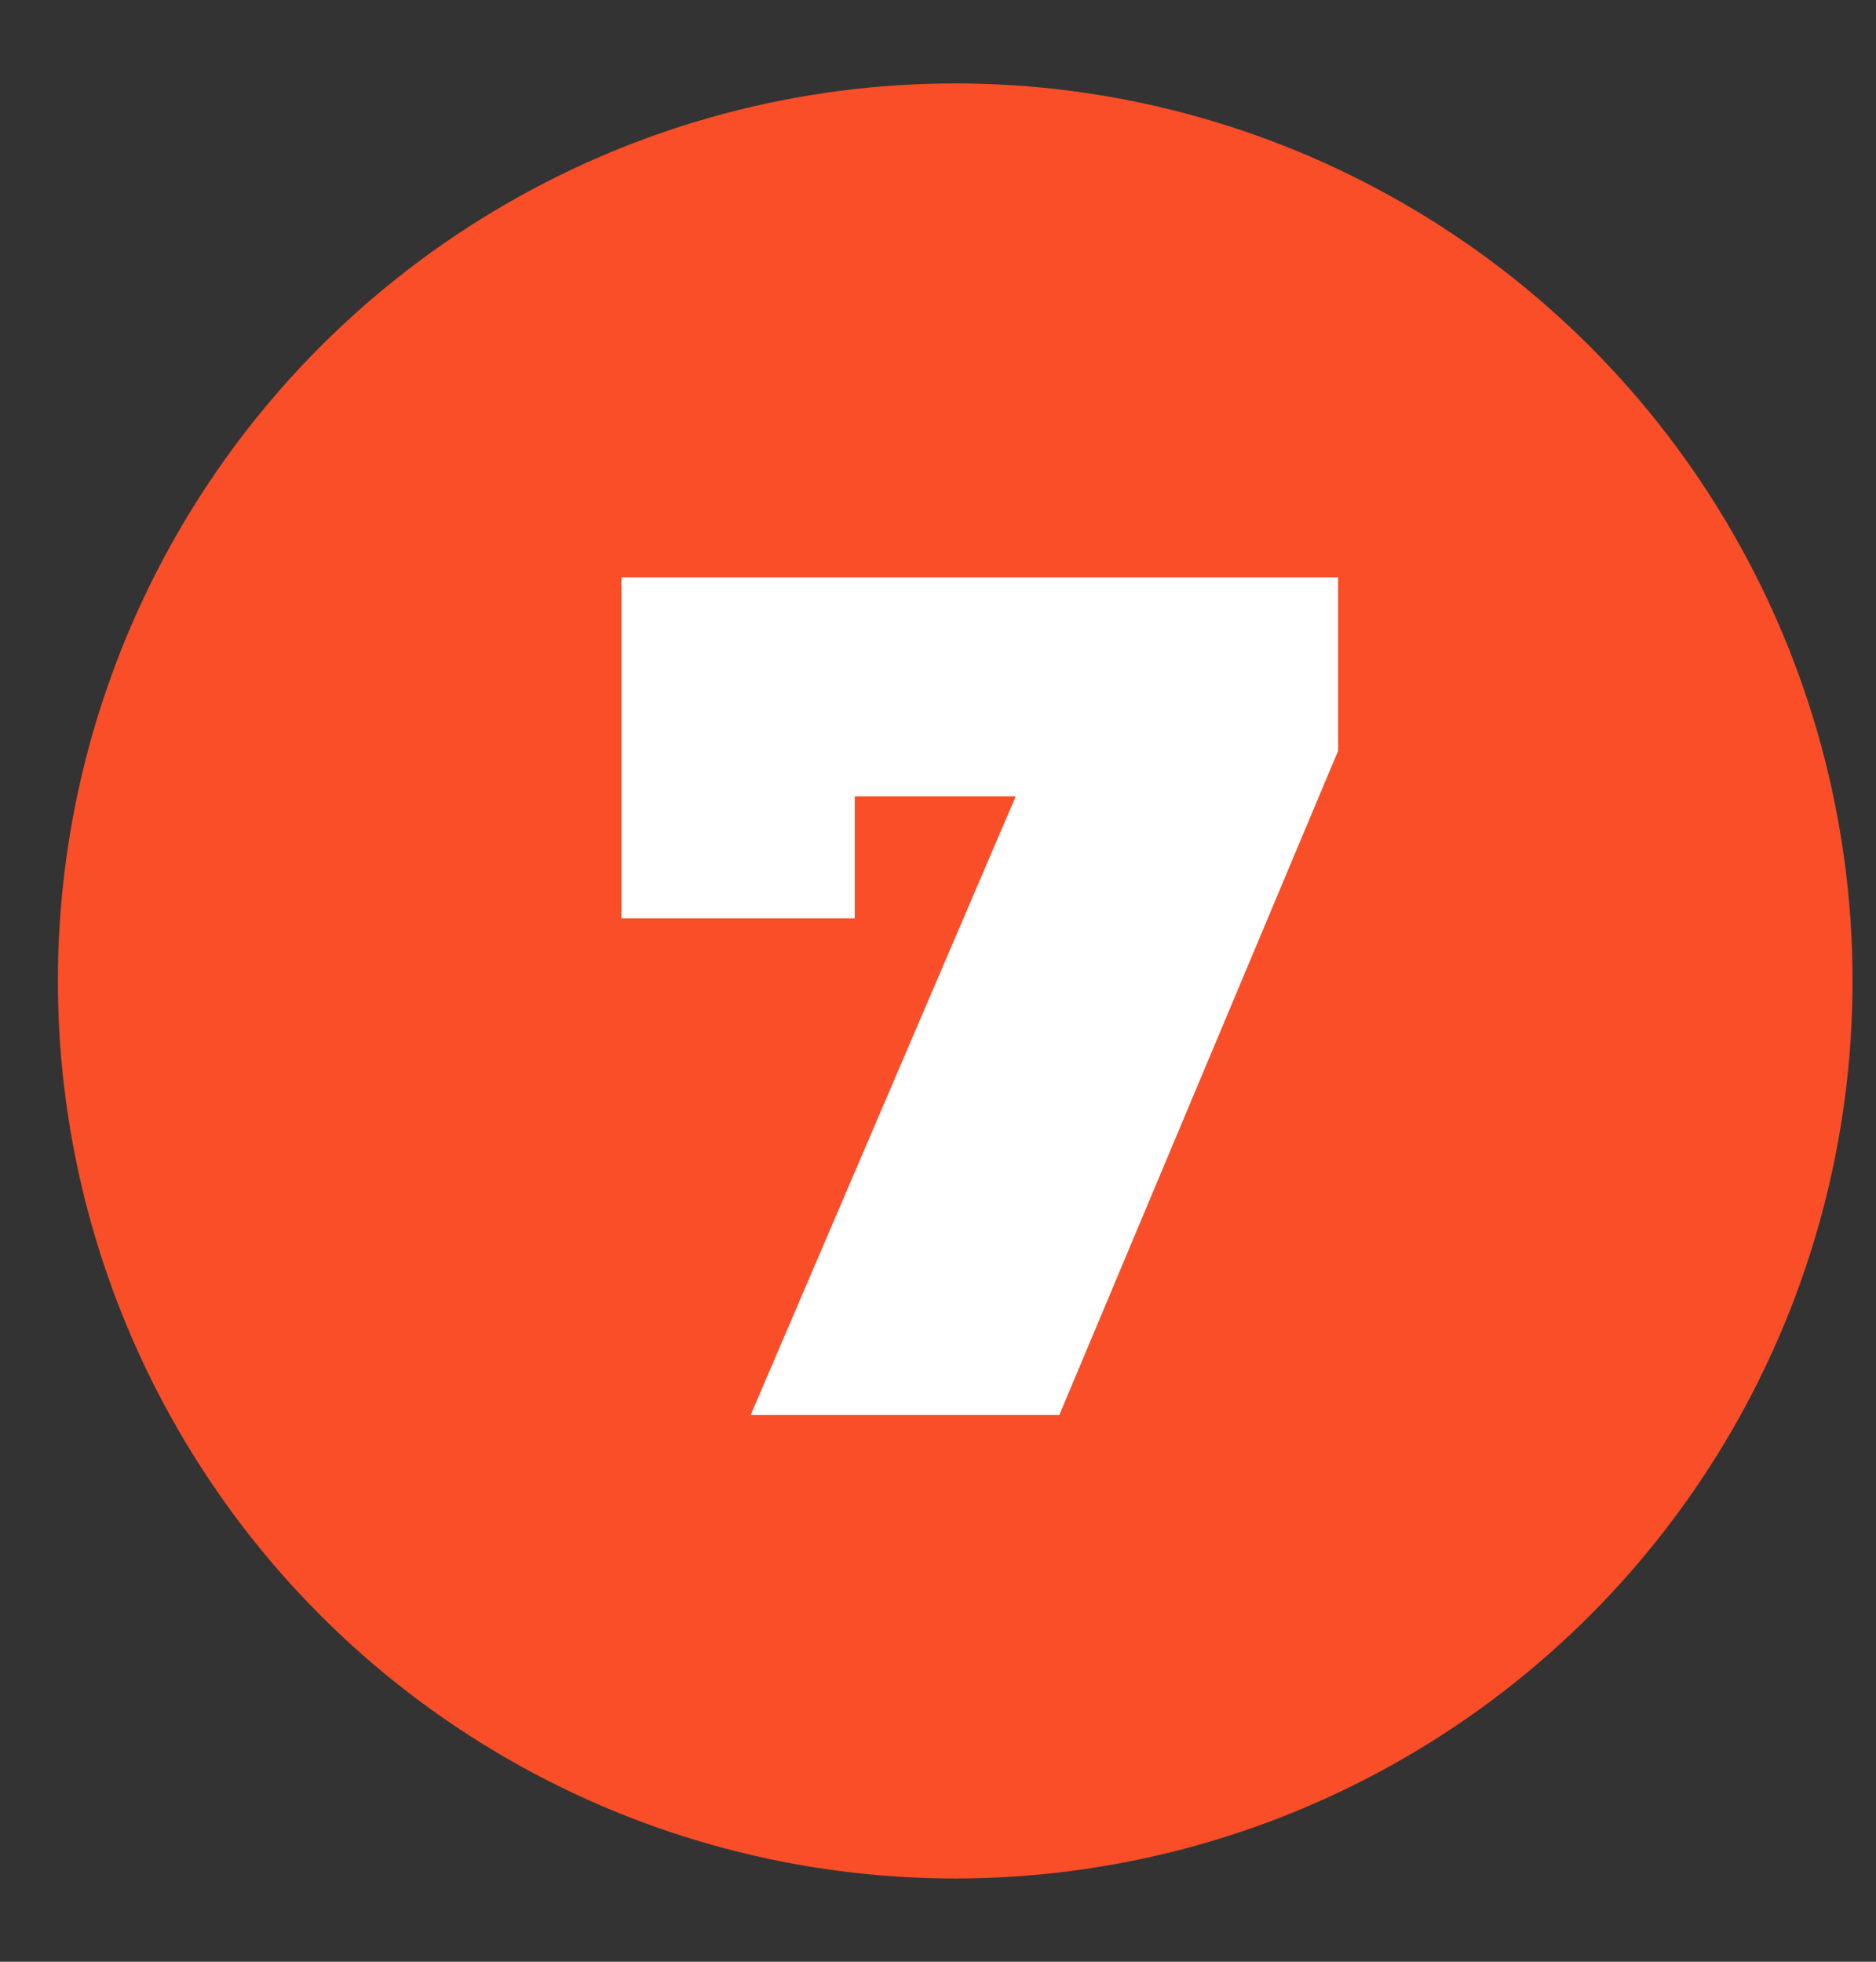
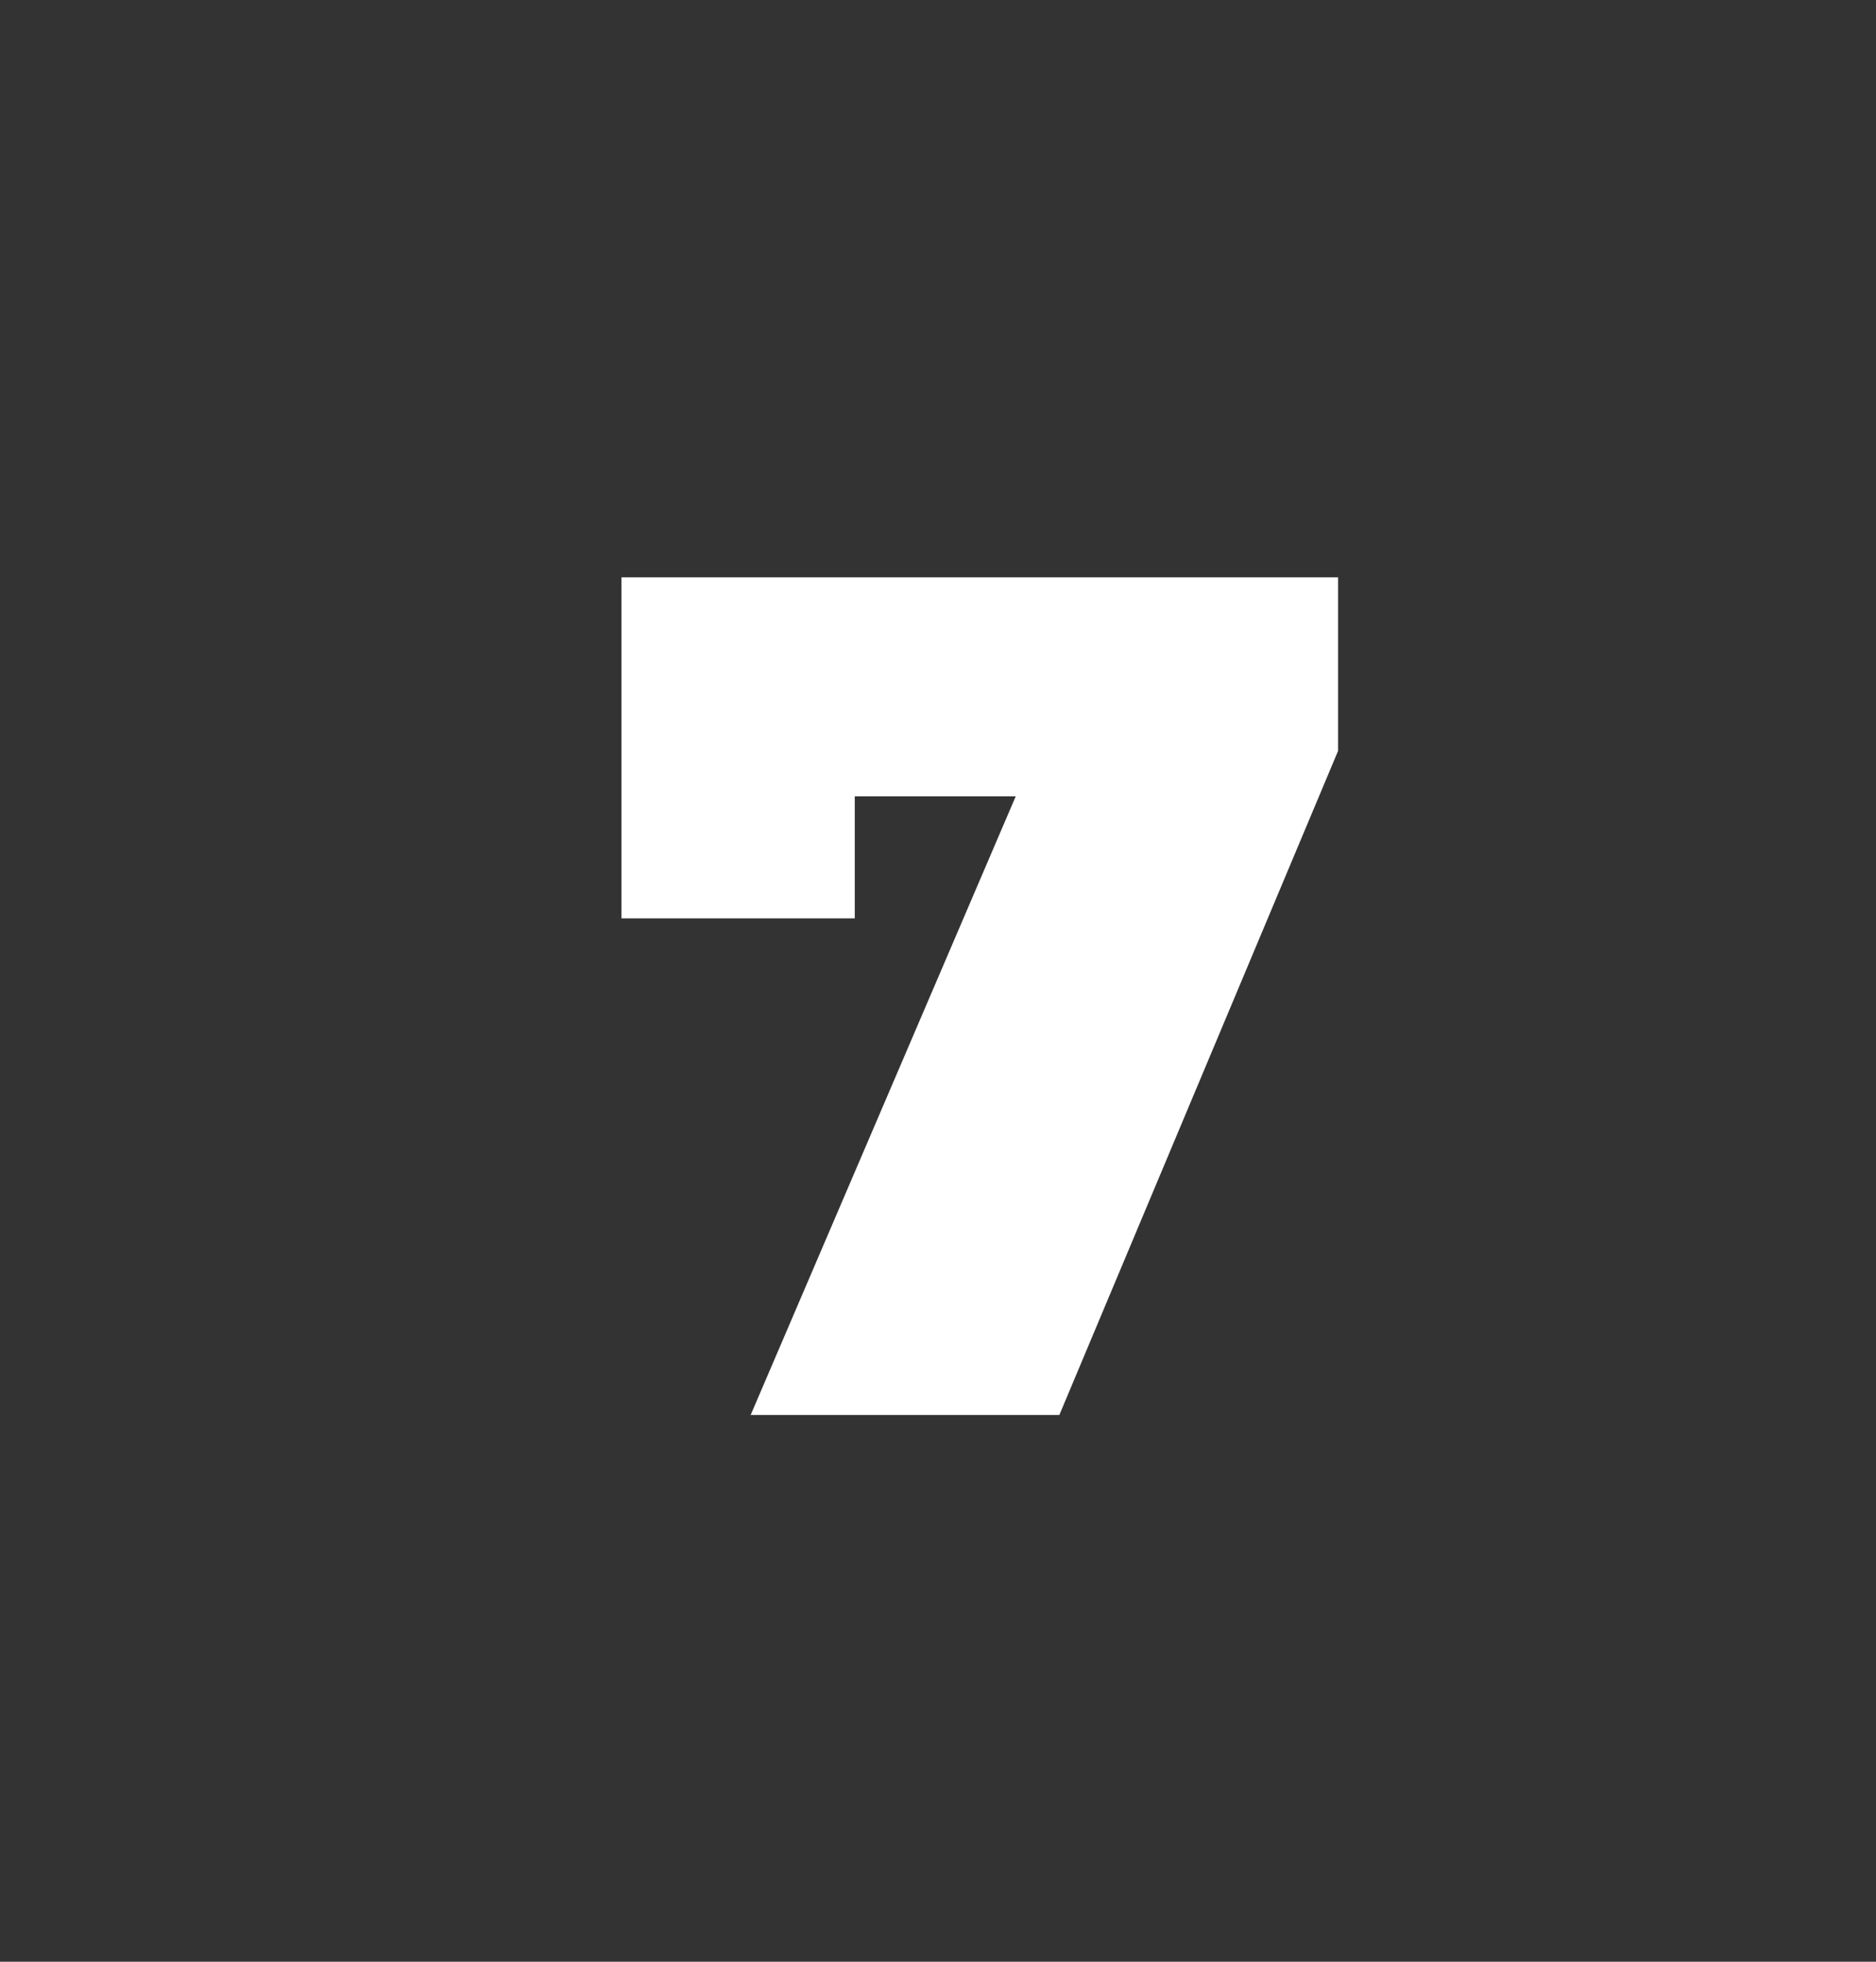
<svg xmlns="http://www.w3.org/2000/svg" width="22" height="23" viewBox="0 0 22 23" fill="none">
  <rect x="0" y="0" width="22" height="23" fill="#333333" stroke="none" />
-   <circle cx="11.202" cy="11.501" r="10.523" fill="#F94E28" />
  <path d="M8.803 16.59L12.507 7.947L13.391 9.336H8.733L10.024 7.835V10.767H7.288V6.769H15.692V8.803L12.423 16.59H8.803Z" fill="white" />
</svg>